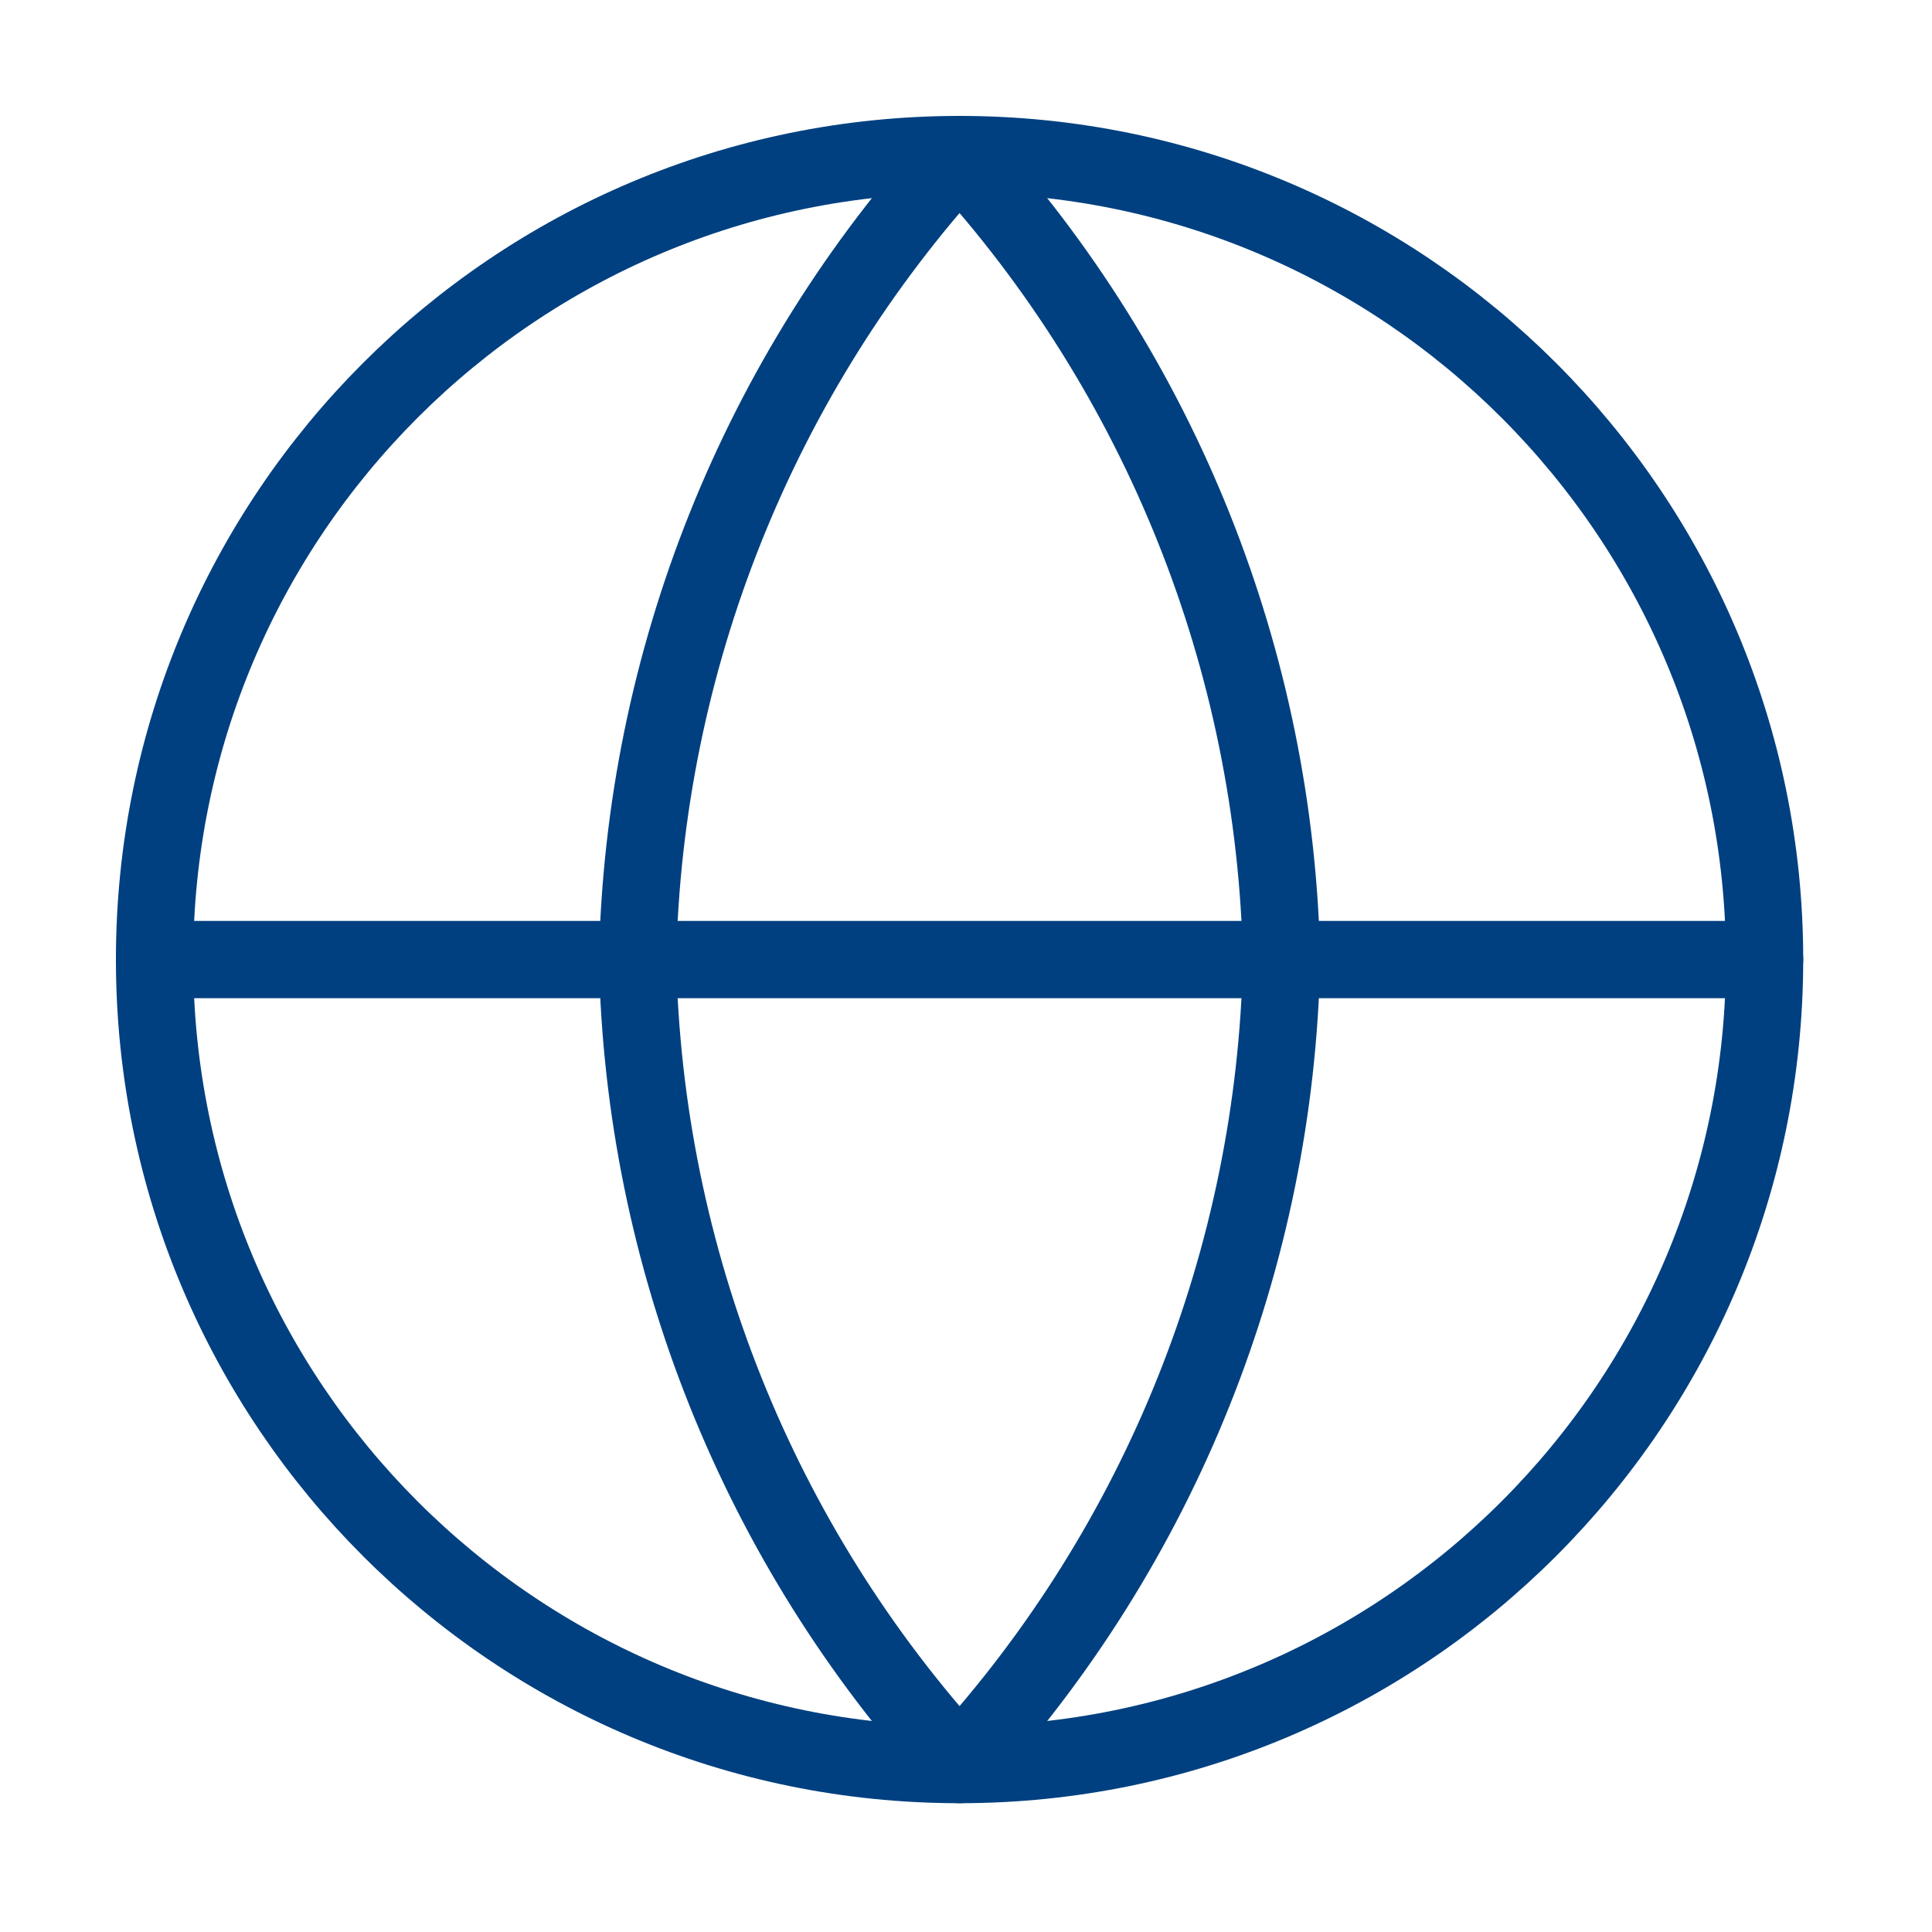
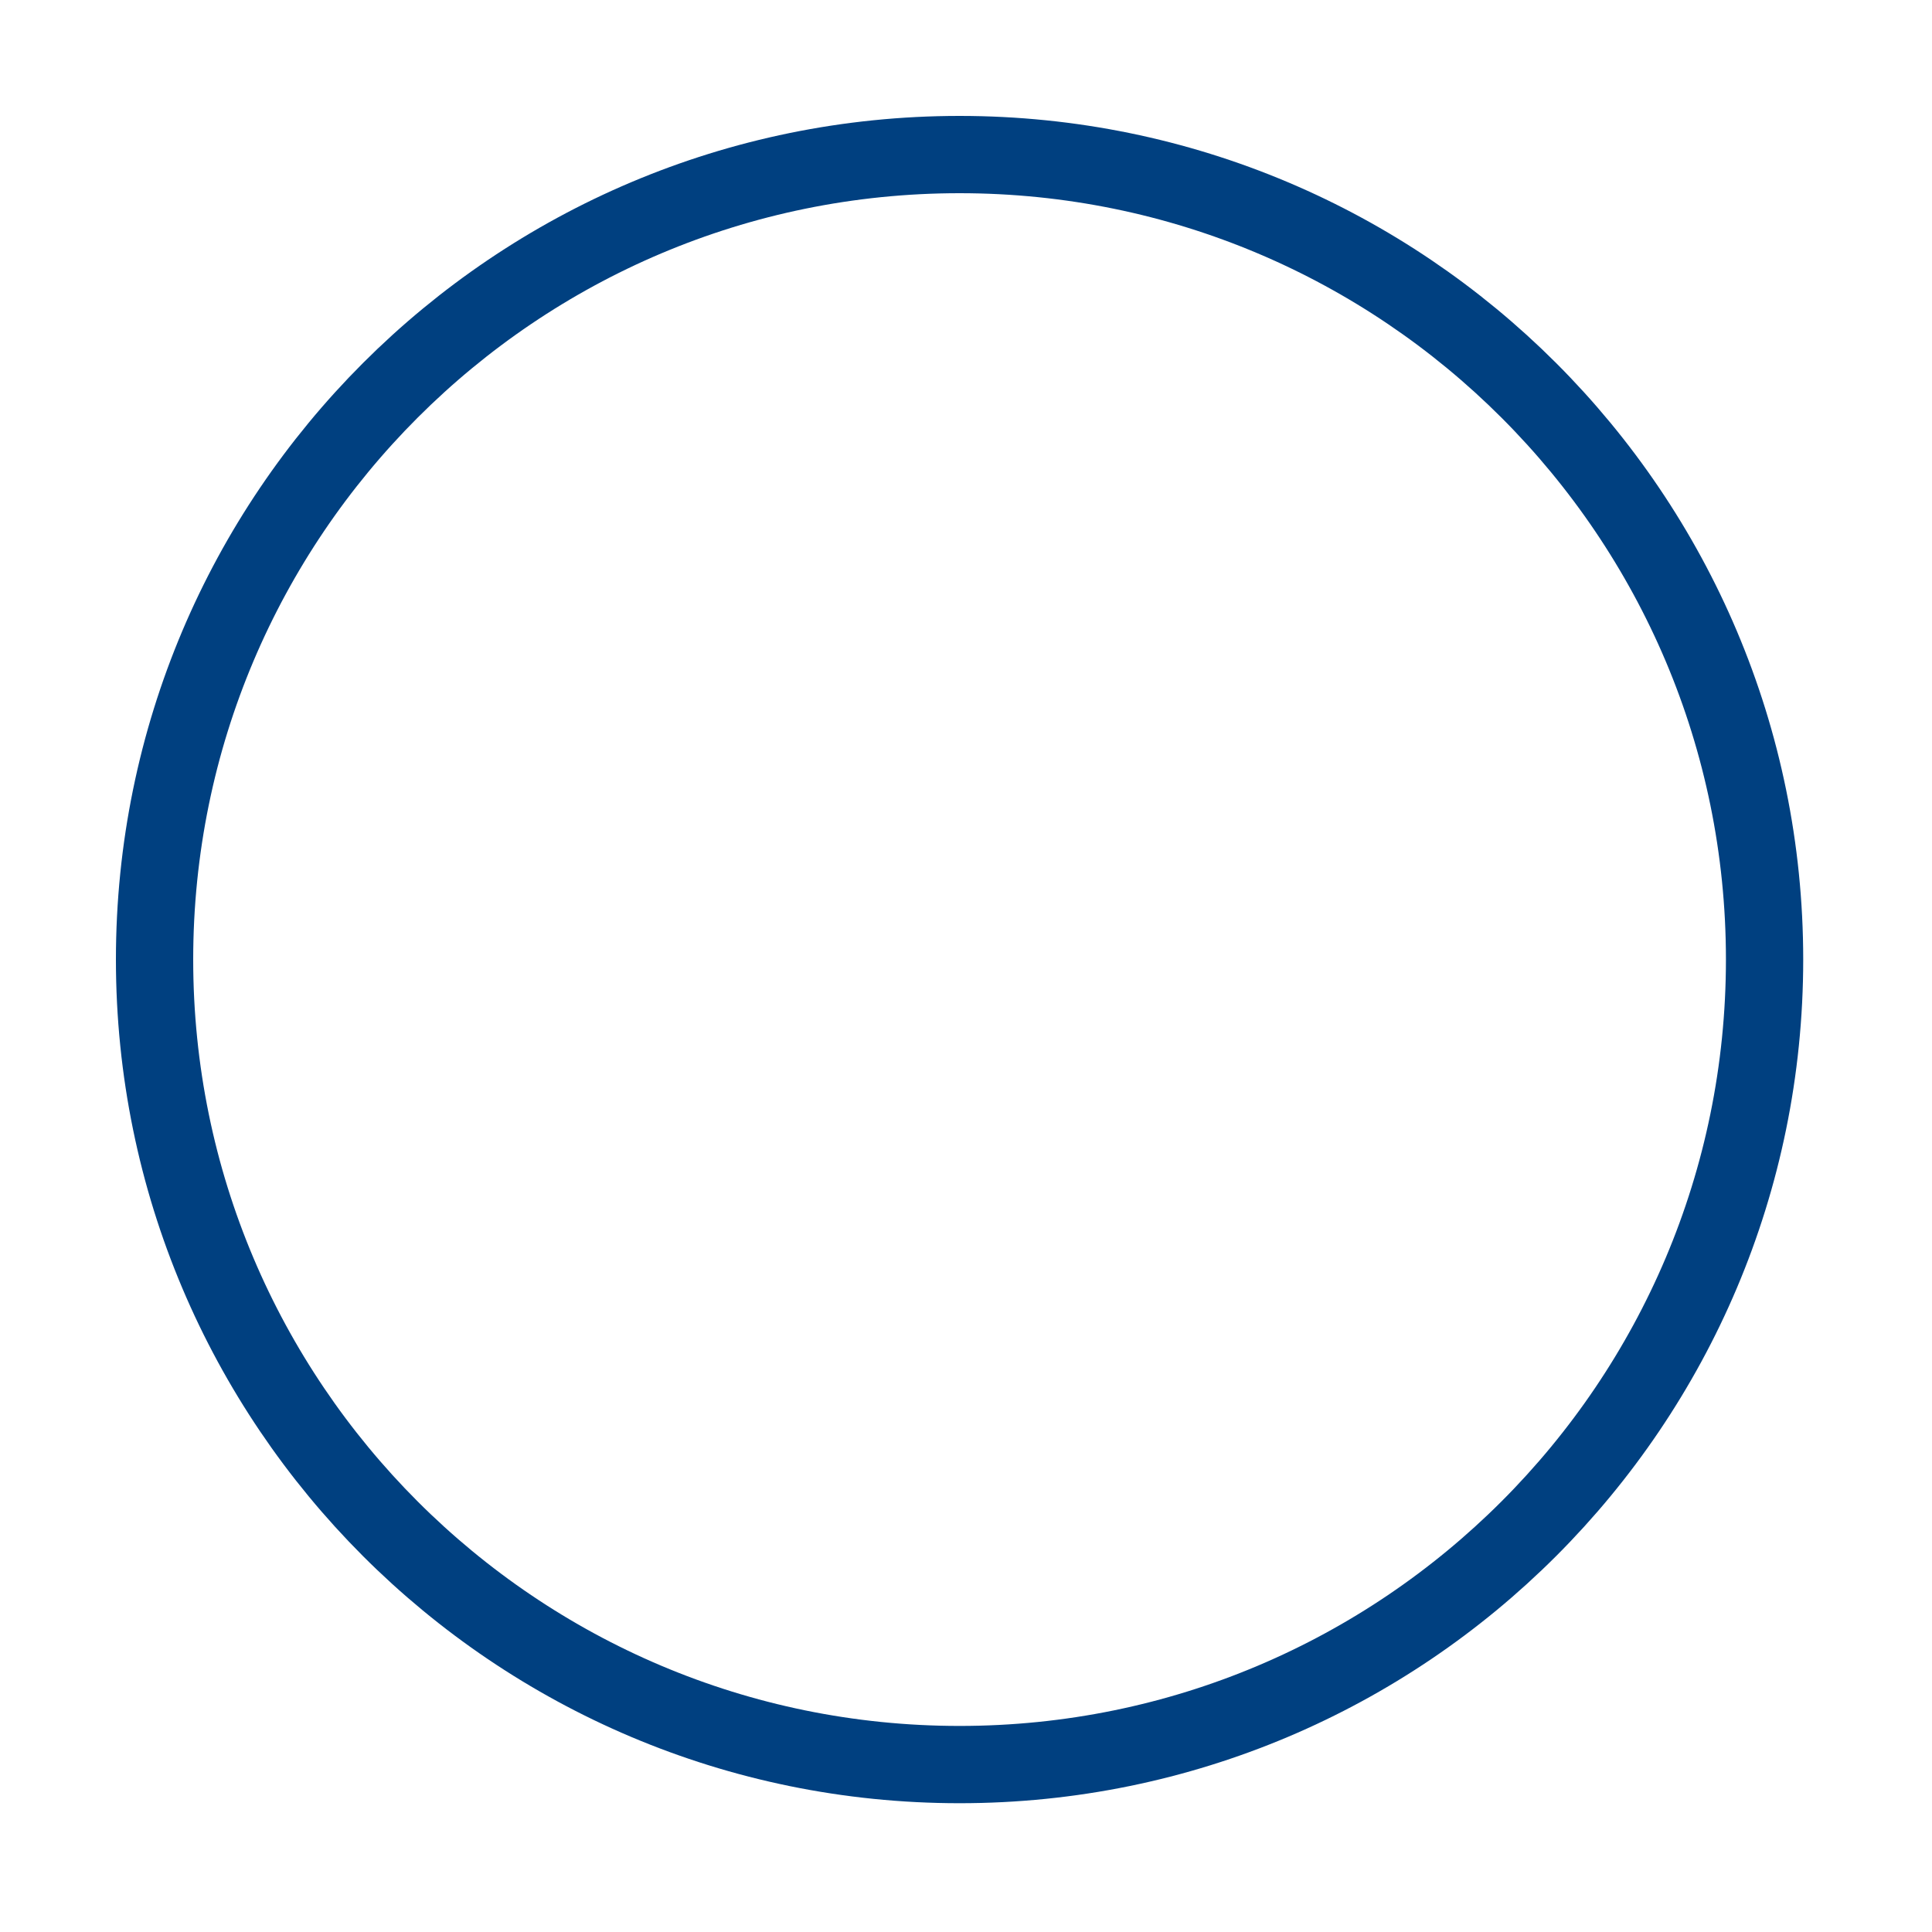
<svg xmlns="http://www.w3.org/2000/svg" width="50" height="50" viewBox="0 0 50 50" fill="none">
  <path d="M24.833 45.667C36.339 45.667 45.667 36.339 45.667 24.833C45.667 13.327 36.339 4 24.833 4C13.327 4 4 13.327 4 24.833C4 36.339 13.327 45.667 24.833 45.667Z" stroke="#004080" stroke-width="2" stroke-linecap="round" stroke-linejoin="round" />
-   <path d="M4 24.833H45.667" stroke="#004080" stroke-width="2" stroke-linecap="round" stroke-linejoin="round" />
-   <path d="M24.833 4C30.044 9.705 33.006 17.108 33.167 24.833C33.006 32.558 30.044 39.962 24.833 45.667C19.622 39.962 16.661 32.558 16.5 24.833C16.661 17.108 19.622 9.705 24.833 4Z" stroke="#004080" stroke-width="2" stroke-linecap="round" stroke-linejoin="round" />
</svg>